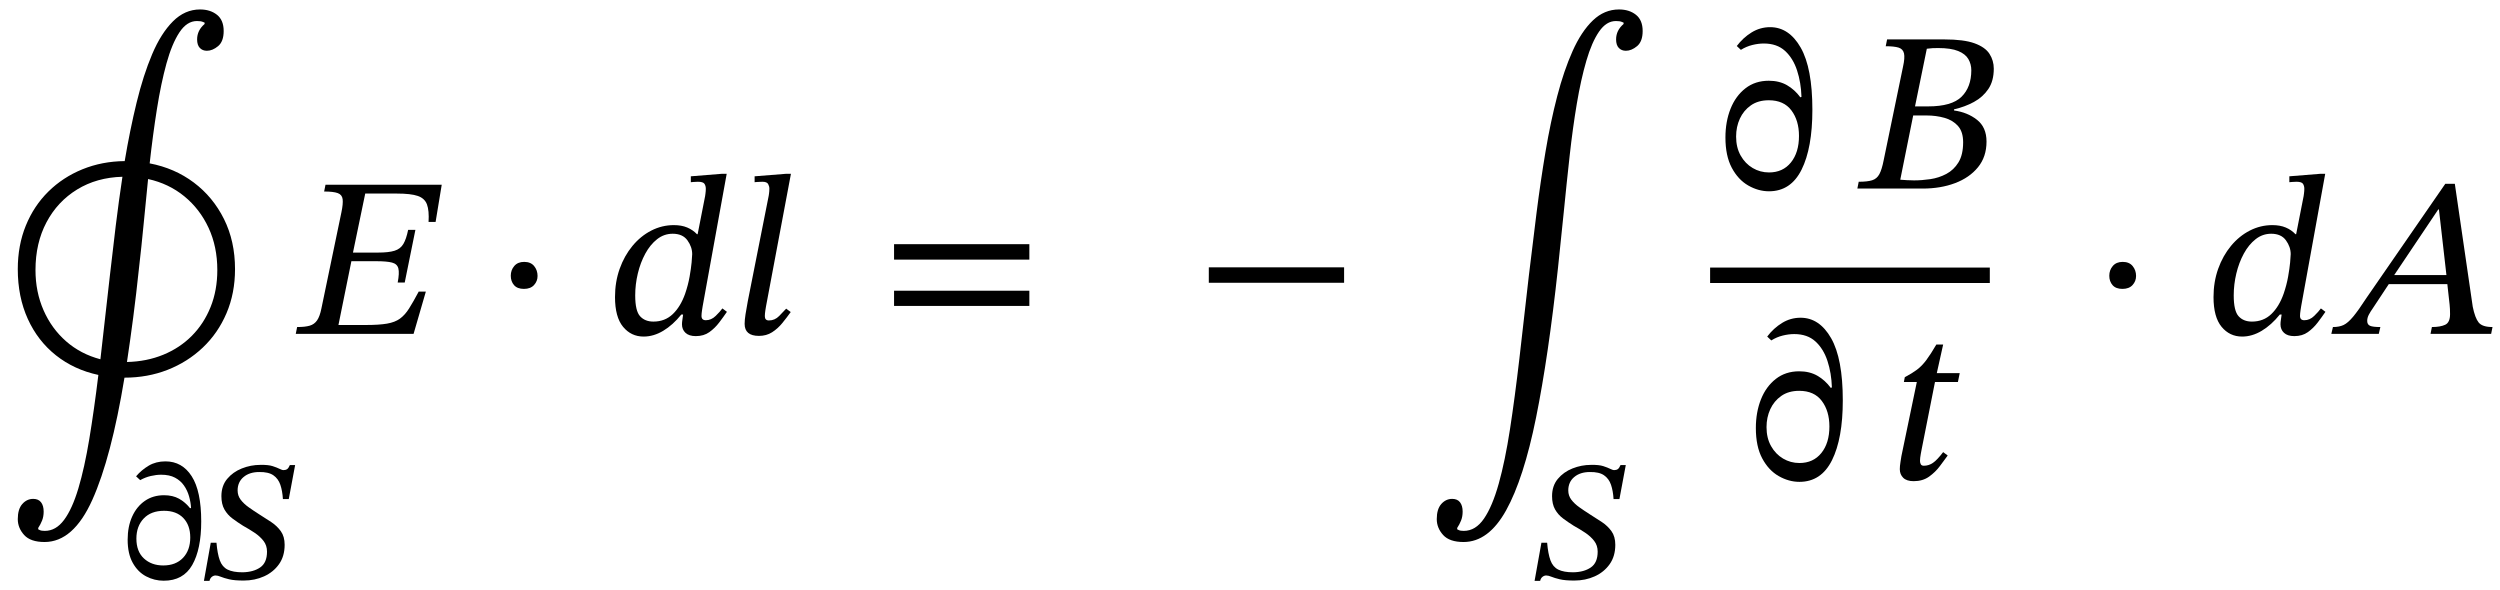
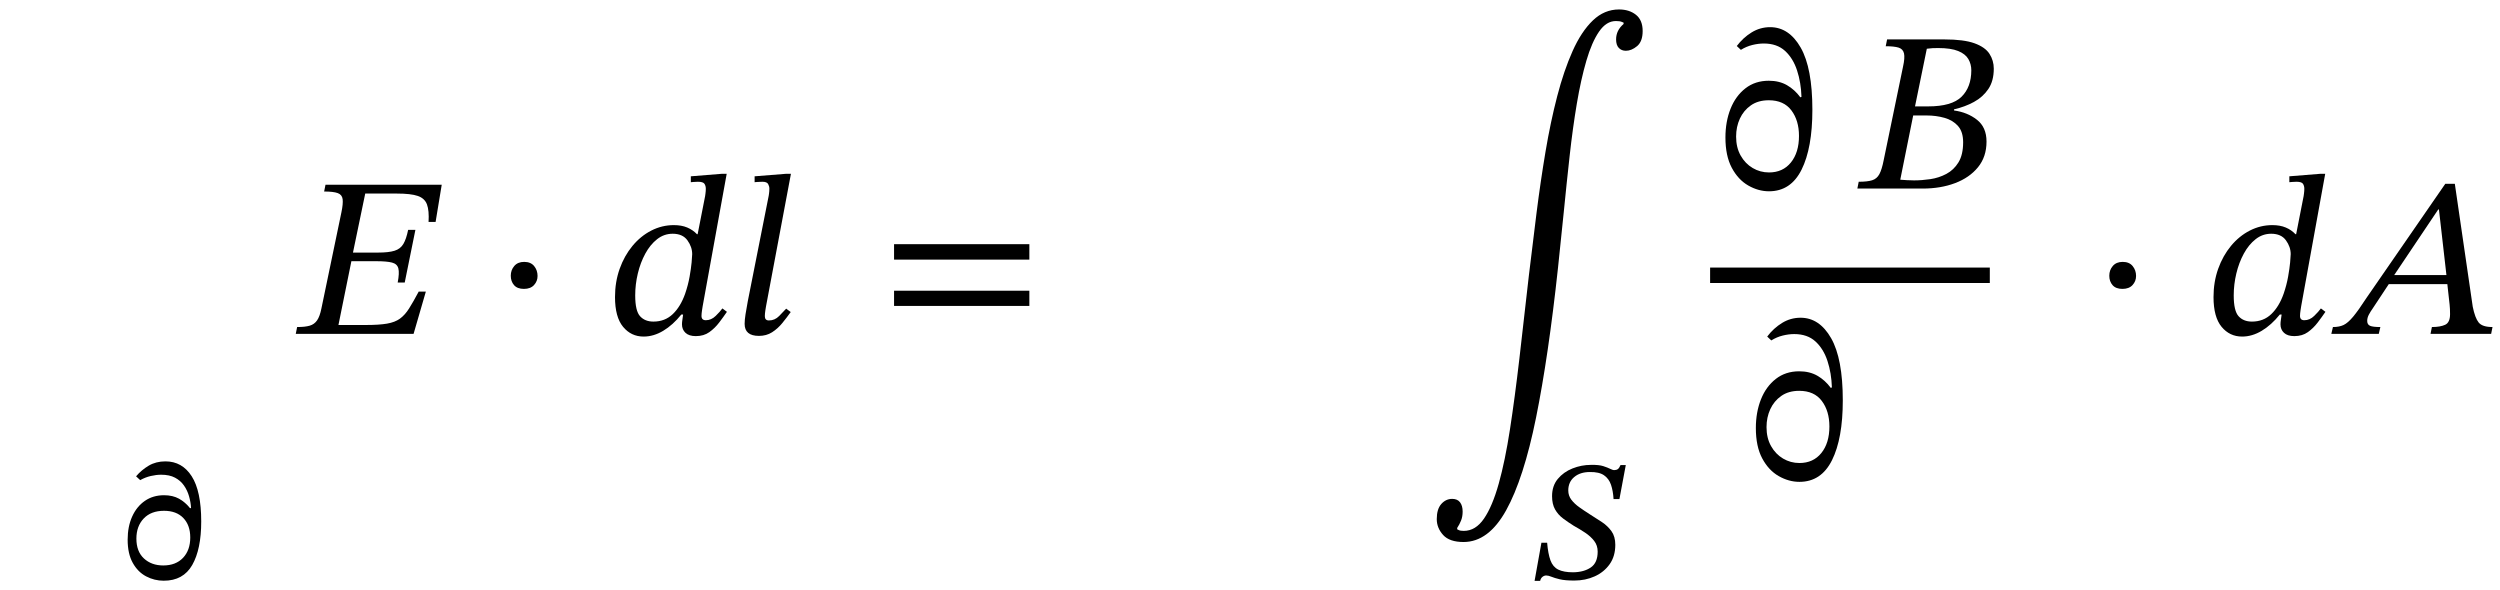
<svg xmlns="http://www.w3.org/2000/svg" width="264.313" height="62.413" viewBox="-0.28 -35.296 264.313 62.413">
-   <path d="M 1.6 -6.84 L 1.6 -6.84 Q 1.6 -9.36 2.452 -11.448 Q 3.304 -13.536 4.84 -15.048 Q 6.376 -16.56 8.44 -17.4 Q 10.504 -18.24 12.904 -18.264 Q 13.456 -21.552 14.164 -24.456 Q 14.872 -27.36 15.808 -29.568 Q 16.744 -31.776 18.004 -33.036 Q 19.264 -34.296 20.872 -34.296 Q 21.952 -34.296 22.66 -33.732 Q 23.368 -33.168 23.368 -32.016 Q 23.368 -30.912 22.78 -30.42 Q 22.192 -29.928 21.592 -29.928 Q 21.136 -29.928 20.848 -30.228 Q 20.56 -30.528 20.56 -31.128 Q 20.56 -32.088 21.352 -32.76 L 21.352 -32.904 Q 21.352 -32.904 21.148 -32.988 Q 20.944 -33.072 20.536 -33.072 Q 19.48 -33.072 18.688 -31.872 Q 17.896 -30.672 17.32 -28.584 Q 16.744 -26.496 16.312 -23.772 Q 15.88 -21.048 15.544 -18.024 Q 18.184 -17.52 20.212 -15.996 Q 22.24 -14.472 23.404 -12.132 Q 24.568 -9.792 24.568 -6.84 Q 24.568 -4.296 23.668 -2.184 Q 22.768 -0.072 21.16 1.452 Q 19.552 2.976 17.44 3.804 Q 15.328 4.632 12.88 4.632 Q 11.488 13.08 9.484 17.544 Q 7.48 22.008 4.432 22.008 Q 2.944 22.008 2.272 21.264 Q 1.6 20.52 1.6 19.584 Q 1.6 18.528 2.08 17.988 Q 2.56 17.448 3.232 17.448 Q 3.784 17.448 4.06 17.808 Q 4.336 18.168 4.336 18.792 Q 4.336 19.32 4.168 19.74 Q 4 20.16 3.76 20.52 L 3.76 20.664 Q 3.76 20.664 3.928 20.748 Q 4.096 20.832 4.456 20.832 Q 5.632 20.832 6.496 19.668 Q 7.36 18.504 8.008 16.332 Q 8.656 14.16 9.16 11.124 Q 9.664 8.088 10.12 4.344 Q 7.552 3.792 5.632 2.268 Q 3.712 0.744 2.656 -1.584 Q 1.6 -3.912 1.6 -6.84 Z M 14.416 -6.96 L 14.416 -6.96 Q 14.128 -4.224 13.804 -1.74 Q 13.48 0.744 13.144 2.976 Q 15.232 2.928 16.984 2.208 Q 18.736 1.488 20.008 0.204 Q 21.28 -1.08 21.988 -2.844 Q 22.696 -4.608 22.696 -6.744 Q 22.696 -9.216 21.772 -11.208 Q 20.848 -13.2 19.204 -14.544 Q 17.56 -15.888 15.376 -16.368 Q 15.136 -14.016 14.908 -11.628 Q 14.68 -9.24 14.416 -6.96 Z M 3.472 -6.744 L 3.472 -6.744 Q 3.472 -4.44 4.324 -2.496 Q 5.176 -0.552 6.712 0.792 Q 8.248 2.136 10.336 2.688 L 11.344 -6.216 Q 11.632 -8.784 11.956 -11.424 Q 12.28 -14.064 12.664 -16.608 Q 9.952 -16.536 7.876 -15.264 Q 5.8 -13.992 4.636 -11.796 Q 3.472 -9.6 3.472 -6.744 Z " fill="black" />
  <path d="M 17.063 17.062 L 17.063 17.062 Q 17.987 17.062 18.651 17.431 Q 19.314 17.801 19.818 18.439 L 19.919 18.406 Q 19.886 17.801 19.709 17.179 Q 19.533 16.558 19.172 16.037 Q 18.81 15.516 18.222 15.205 Q 17.634 14.894 16.761 14.894 Q 16.24 14.894 15.66 15.029 Q 15.081 15.163 14.543 15.466 L 14.106 15.062 Q 14.678 14.39 15.442 13.937 Q 16.206 13.483 17.214 13.483 Q 18.978 13.483 19.986 15.054 Q 20.994 16.625 20.994 19.834 Q 20.994 22.774 20.045 24.437 Q 19.096 26.1 17.03 26.1 Q 16.038 26.1 15.165 25.638 Q 14.291 25.176 13.754 24.21 Q 13.216 23.244 13.216 21.766 Q 13.216 20.371 13.695 19.313 Q 14.174 18.254 15.039 17.658 Q 15.904 17.062 17.063 17.062 Z M 17.063 18.708 L 17.063 18.708 Q 15.686 18.708 14.913 19.523 Q 14.14 20.338 14.14 21.648 Q 14.14 23.009 14.938 23.748 Q 15.736 24.487 16.979 24.487 Q 18.306 24.487 19.071 23.681 Q 19.835 22.874 19.835 21.53 Q 19.835 20.237 19.104 19.472 Q 18.374 18.708 17.063 18.708 Z " fill="black" />
-   <path d="M 30.251 17.465 L 30.251 17.465 L 29.63 17.465 Q 29.579 16.608 29.361 15.961 Q 29.142 15.314 28.622 14.953 Q 28.101 14.592 27.126 14.609 Q 26.102 14.609 25.472 15.138 Q 24.842 15.667 24.842 16.558 Q 24.842 17.112 25.169 17.54 Q 25.497 17.969 26.018 18.338 Q 26.538 18.708 27.093 19.061 Q 27.765 19.481 28.386 19.892 Q 29.008 20.304 29.411 20.867 Q 29.814 21.43 29.814 22.303 Q 29.814 23.513 29.218 24.353 Q 28.622 25.193 27.639 25.638 Q 26.656 26.083 25.48 26.083 Q 24.506 26.083 23.943 25.949 Q 23.38 25.814 23.061 25.68 Q 22.742 25.546 22.506 25.546 Q 22.305 25.546 22.12 25.688 Q 21.935 25.831 21.868 26.117 L 21.28 26.117 L 22.002 22.085 L 22.607 22.085 Q 22.708 23.261 22.96 23.95 Q 23.212 24.638 23.783 24.924 Q 24.354 25.21 25.362 25.21 Q 26.505 25.193 27.227 24.697 Q 27.95 24.202 27.95 23.026 Q 27.95 22.37 27.58 21.892 Q 27.21 21.413 26.631 21.026 Q 26.051 20.64 25.413 20.287 Q 24.825 19.918 24.296 19.523 Q 23.766 19.128 23.447 18.565 Q 23.128 18.002 23.128 17.162 Q 23.128 16.07 23.733 15.34 Q 24.338 14.609 25.287 14.231 Q 26.236 13.853 27.244 13.853 Q 28.084 13.836 28.546 13.987 Q 29.008 14.138 29.277 14.273 Q 29.394 14.323 29.495 14.365 Q 29.596 14.407 29.697 14.407 Q 29.932 14.407 30.083 14.298 Q 30.234 14.189 30.369 13.87 L 30.923 13.87 Z " fill="black" />
  <path d="M 44.742 -4.464 L 44.742 -4.464 L 43.446 0 L 30.99 0 L 31.134 -0.72 Q 31.974 -0.72 32.466 -0.864 Q 32.958 -1.008 33.246 -1.428 Q 33.534 -1.848 33.702 -2.688 L 35.814 -12.84 Q 36.006 -13.752 35.946 -14.232 Q 35.886 -14.712 35.43 -14.88 Q 34.974 -15.048 33.99 -15.048 L 34.134 -15.768 L 46.422 -15.768 L 45.774 -11.832 L 45.03 -11.832 Q 45.102 -13.032 44.862 -13.68 Q 44.622 -14.328 43.89 -14.58 Q 43.158 -14.832 41.67 -14.832 L 38.334 -14.832 L 37.038 -8.592 L 39.702 -8.592 Q 40.806 -8.592 41.43 -8.784 Q 42.054 -8.976 42.366 -9.504 Q 42.678 -10.032 42.87 -10.992 L 43.638 -10.992 L 42.51 -5.424 L 41.766 -5.424 Q 41.958 -6.432 41.838 -6.912 Q 41.718 -7.392 41.166 -7.536 Q 40.614 -7.68 39.51 -7.68 L 36.87 -7.68 L 35.502 -0.936 L 38.406 -0.936 Q 39.798 -0.936 40.638 -1.08 Q 41.478 -1.224 42.006 -1.608 Q 42.534 -1.992 42.966 -2.676 Q 43.398 -3.36 43.974 -4.44 L 43.974 -4.464 Z " fill="black" />
  <path d="M 56.554 -6.12 L 56.554 -6.12 Q 56.554 -5.568 56.182 -5.16 Q 55.81 -4.752 55.114 -4.752 Q 54.418 -4.752 54.07 -5.148 Q 53.722 -5.544 53.722 -6.144 Q 53.722 -6.744 54.094 -7.176 Q 54.466 -7.608 55.138 -7.608 Q 55.834 -7.608 56.194 -7.164 Q 56.554 -6.72 56.554 -6.12 Z " fill="black" />
  <path d="M 76.55 -16.92 L 76.55 -16.92 L 74.006 -2.904 Q 74.006 -2.904 73.946 -2.52 Q 73.886 -2.136 73.886 -1.896 Q 73.886 -1.44 74.342 -1.44 Q 74.918 -1.44 75.386 -1.896 Q 75.854 -2.352 76.094 -2.688 L 76.574 -2.328 Q 76.214 -1.8 75.758 -1.2 Q 75.302 -0.6 74.714 -0.18 Q 74.126 0.24 73.286 0.24 Q 72.566 0.24 72.194 -0.108 Q 71.822 -0.456 71.822 -1.008 Q 71.822 -1.224 71.87 -1.524 Q 71.918 -1.824 71.942 -2.04 L 71.75 -2.04 Q 70.862 -0.936 69.842 -0.324 Q 68.822 0.288 67.766 0.288 Q 66.446 0.288 65.594 -0.744 Q 64.742 -1.776 64.742 -3.888 Q 64.742 -5.496 65.234 -6.876 Q 65.726 -8.256 66.59 -9.3 Q 67.454 -10.344 68.582 -10.92 Q 69.71 -11.496 70.958 -11.496 Q 71.774 -11.496 72.374 -11.244 Q 72.974 -10.992 73.406 -10.536 L 73.478 -10.536 L 74.27 -14.568 Q 74.27 -14.568 74.306 -14.832 Q 74.342 -15.096 74.342 -15.336 Q 74.342 -15.648 74.198 -15.864 Q 74.054 -16.08 73.502 -16.08 Q 73.286 -16.08 73.022 -16.056 Q 72.758 -16.032 72.758 -16.032 L 72.758 -16.656 L 76.022 -16.92 Z M 72.158 -4.248 L 72.158 -4.248 Q 72.47 -5.16 72.626 -6.036 Q 72.782 -6.912 72.842 -7.56 Q 72.902 -8.208 72.902 -8.424 Q 72.902 -9.192 72.398 -9.888 Q 71.894 -10.584 70.838 -10.584 Q 69.926 -10.584 69.194 -10.008 Q 68.462 -9.432 67.946 -8.484 Q 67.43 -7.536 67.154 -6.384 Q 66.878 -5.232 66.878 -4.056 Q 66.878 -2.424 67.394 -1.86 Q 67.91 -1.296 68.798 -1.296 Q 70.022 -1.296 70.85 -2.088 Q 71.678 -2.88 72.158 -4.248 Z " fill="black" />
  <path d="M 83.342 -16.92 L 83.342 -16.92 L 80.702 -2.88 Q 80.702 -2.88 80.642 -2.508 Q 80.582 -2.136 80.582 -1.872 Q 80.582 -1.416 81.014 -1.416 Q 81.638 -1.416 82.094 -1.884 Q 82.55 -2.352 82.838 -2.664 L 83.318 -2.304 Q 82.91 -1.728 82.43 -1.14 Q 81.95 -0.552 81.35 -0.168 Q 80.75 0.216 79.958 0.216 Q 78.446 0.216 78.446 -1.056 Q 78.446 -1.464 78.542 -2.076 Q 78.638 -2.688 78.782 -3.456 L 80.99 -14.592 Q 80.99 -14.592 81.026 -14.832 Q 81.062 -15.072 81.062 -15.36 Q 81.062 -15.6 80.93 -15.84 Q 80.798 -16.08 80.318 -16.08 Q 80.006 -16.08 79.754 -16.056 Q 79.502 -16.032 79.502 -16.032 L 79.502 -16.656 L 82.814 -16.92 Z " fill="black" />
  <path d="M 108.549 -7.848 L 108.549 -7.848 L 94.245 -7.848 L 94.245 -9.48 L 108.549 -9.48 Z M 108.549 -2.952 L 108.549 -2.952 L 94.245 -2.952 L 94.245 -4.56 L 108.549 -4.56 Z " fill="black" />
-   <path d="M 141.825 -5.4 L 141.825 -5.4 L 127.521 -5.4 L 127.521 -7.032 L 141.825 -7.032 Z " fill="black" />
  <path d="M 171.374 -32.76 L 171.374 -32.76 L 171.374 -32.904 Q 171.374 -32.904 171.17 -32.988 Q 170.966 -33.072 170.558 -33.072 Q 169.55 -33.072 168.782 -31.956 Q 168.014 -30.84 167.438 -28.872 Q 166.862 -26.904 166.43 -24.336 Q 165.998 -21.768 165.674 -18.84 Q 165.35 -15.912 165.05 -12.876 Q 164.75 -9.84 164.438 -6.96 Q 163.43 2.376 162.122 8.844 Q 160.814 15.312 158.954 18.66 Q 157.094 22.008 154.454 22.008 Q 152.966 22.008 152.294 21.264 Q 151.622 20.52 151.622 19.584 Q 151.622 18.528 152.102 17.988 Q 152.582 17.448 153.254 17.448 Q 153.806 17.448 154.082 17.808 Q 154.358 18.168 154.358 18.792 Q 154.358 19.32 154.19 19.74 Q 154.022 20.16 153.782 20.52 L 153.782 20.664 Q 153.782 20.664 153.95 20.748 Q 154.118 20.832 154.478 20.832 Q 155.726 20.832 156.614 19.536 Q 157.502 18.24 158.174 15.84 Q 158.846 13.44 159.362 10.092 Q 159.878 6.744 160.358 2.616 Q 160.838 -1.512 161.366 -6.216 Q 161.75 -9.456 162.17 -12.78 Q 162.59 -16.104 163.118 -19.248 Q 163.646 -22.392 164.354 -25.116 Q 165.062 -27.84 165.986 -29.904 Q 166.91 -31.968 168.122 -33.132 Q 169.334 -34.296 170.894 -34.296 Q 171.974 -34.296 172.682 -33.732 Q 173.39 -33.168 173.39 -32.016 Q 173.39 -30.912 172.802 -30.42 Q 172.214 -29.928 171.614 -29.928 Q 171.158 -29.928 170.87 -30.228 Q 170.582 -30.528 170.582 -31.128 Q 170.582 -32.088 171.374 -32.76 Z " fill="black" />
  <path d="M 170.935 17.465 L 170.935 17.465 L 170.314 17.465 Q 170.263 16.608 170.045 15.961 Q 169.826 15.314 169.306 14.953 Q 168.785 14.592 167.81 14.609 Q 166.786 14.609 166.156 15.138 Q 165.526 15.667 165.526 16.558 Q 165.526 17.112 165.853 17.54 Q 166.181 17.969 166.702 18.338 Q 167.222 18.708 167.777 19.061 Q 168.449 19.481 169.07 19.892 Q 169.692 20.304 170.095 20.867 Q 170.498 21.43 170.498 22.303 Q 170.498 23.513 169.902 24.353 Q 169.306 25.193 168.323 25.638 Q 167.34 26.083 166.164 26.083 Q 165.19 26.083 164.627 25.949 Q 164.064 25.814 163.745 25.68 Q 163.426 25.546 163.19 25.546 Q 162.989 25.546 162.804 25.688 Q 162.619 25.831 162.552 26.117 L 161.964 26.117 L 162.686 22.085 L 163.291 22.085 Q 163.392 23.261 163.644 23.95 Q 163.896 24.638 164.467 24.924 Q 165.038 25.21 166.046 25.21 Q 167.189 25.193 167.911 24.697 Q 168.634 24.202 168.634 23.026 Q 168.634 22.37 168.264 21.892 Q 167.894 21.413 167.315 21.026 Q 166.735 20.64 166.097 20.287 Q 165.509 19.918 164.98 19.523 Q 164.45 19.128 164.131 18.565 Q 163.812 18.002 163.812 17.162 Q 163.812 16.07 164.417 15.34 Q 165.022 14.609 165.971 14.231 Q 166.92 13.853 167.928 13.853 Q 168.768 13.836 169.23 13.987 Q 169.692 14.138 169.961 14.273 Q 170.078 14.323 170.179 14.365 Q 170.28 14.407 170.381 14.407 Q 170.616 14.407 170.767 14.298 Q 170.918 14.189 171.053 13.87 L 171.607 13.87 Z " fill="black" />
-   <path d="M 186.726 -26.76 L 186.726 -26.76 Q 187.83 -26.76 188.646 -26.292 Q 189.462 -25.824 190.062 -25.008 L 190.182 -25.056 Q 190.134 -26.568 189.714 -27.852 Q 189.294 -29.136 188.442 -29.916 Q 187.59 -30.696 186.198 -30.696 Q 185.622 -30.696 184.986 -30.54 Q 184.35 -30.384 183.774 -30.024 L 183.342 -30.432 Q 184.014 -31.32 184.914 -31.872 Q 185.814 -32.424 186.87 -32.424 Q 188.862 -32.424 190.098 -30.264 Q 191.334 -28.104 191.334 -23.688 Q 191.334 -19.656 190.194 -17.364 Q 189.054 -15.072 186.75 -15.072 Q 185.622 -15.072 184.554 -15.684 Q 183.486 -16.296 182.814 -17.556 Q 182.142 -18.816 182.142 -20.76 Q 182.142 -22.44 182.682 -23.796 Q 183.222 -25.152 184.254 -25.956 Q 185.286 -26.76 186.726 -26.76 Z M 186.726 -24.696 L 186.726 -24.696 Q 185.598 -24.696 184.83 -24.156 Q 184.062 -23.616 183.666 -22.752 Q 183.27 -21.888 183.27 -20.856 Q 183.27 -19.704 183.75 -18.852 Q 184.23 -18 185.022 -17.532 Q 185.814 -17.064 186.75 -17.064 Q 188.214 -17.064 189.066 -18.12 Q 189.918 -19.176 189.918 -20.928 Q 189.918 -22.56 189.114 -23.628 Q 188.31 -24.696 186.726 -24.696 Z " fill="black" />
+   <path d="M 186.726 -26.76 L 186.726 -26.76 Q 187.83 -26.76 188.646 -26.292 Q 189.462 -25.824 190.062 -25.008 L 190.182 -25.056 Q 190.134 -26.568 189.714 -27.852 Q 189.294 -29.136 188.442 -29.916 Q 187.59 -30.696 186.198 -30.696 Q 185.622 -30.696 184.986 -30.54 Q 184.35 -30.384 183.774 -30.024 L 183.342 -30.432 Q 184.014 -31.32 184.914 -31.872 Q 185.814 -32.424 186.87 -32.424 Q 188.862 -32.424 190.098 -30.264 Q 191.334 -28.104 191.334 -23.688 Q 191.334 -19.656 190.194 -17.364 Q 189.054 -15.072 186.75 -15.072 Q 185.622 -15.072 184.554 -15.684 Q 183.486 -16.296 182.814 -17.556 Q 182.142 -18.816 182.142 -20.76 Q 182.142 -22.44 182.682 -23.796 Q 183.222 -25.152 184.254 -25.956 Q 185.286 -26.76 186.726 -26.76 Z M 186.726 -24.696 Q 185.598 -24.696 184.83 -24.156 Q 184.062 -23.616 183.666 -22.752 Q 183.27 -21.888 183.27 -20.856 Q 183.27 -19.704 183.75 -18.852 Q 184.23 -18 185.022 -17.532 Q 185.814 -17.064 186.75 -17.064 Q 188.214 -17.064 189.066 -18.12 Q 189.918 -19.176 189.918 -20.928 Q 189.918 -22.56 189.114 -23.628 Q 188.31 -24.696 186.726 -24.696 Z " fill="black" />
  <path d="M 206.313 -23.736 L 206.313 -23.736 L 206.313 -23.616 Q 207.729 -23.424 208.737 -22.632 Q 209.745 -21.84 209.745 -20.328 Q 209.745 -18.72 208.845 -17.616 Q 207.945 -16.512 206.421 -15.936 Q 204.897 -15.36 203.001 -15.36 L 196.089 -15.36 L 196.233 -16.08 Q 197.145 -16.08 197.649 -16.236 Q 198.153 -16.392 198.417 -16.884 Q 198.681 -17.376 198.873 -18.36 L 200.913 -28.224 Q 201.129 -29.184 201.021 -29.652 Q 200.913 -30.12 200.445 -30.264 Q 199.977 -30.408 199.089 -30.408 L 199.233 -31.128 L 205.305 -31.128 Q 207.345 -31.128 208.473 -30.72 Q 209.601 -30.312 210.057 -29.604 Q 210.513 -28.896 210.513 -28.032 Q 210.513 -26.736 209.937 -25.884 Q 209.361 -25.032 208.413 -24.516 Q 207.465 -24 206.313 -23.736 Z M 201.993 -23.088 L 201.993 -23.088 L 200.625 -16.296 Q 201.033 -16.272 201.333 -16.248 Q 201.633 -16.224 202.089 -16.224 Q 202.905 -16.224 203.805 -16.356 Q 204.705 -16.488 205.497 -16.908 Q 206.289 -17.328 206.781 -18.132 Q 207.273 -18.936 207.273 -20.256 Q 207.273 -21.36 206.733 -21.972 Q 206.193 -22.584 205.305 -22.836 Q 204.417 -23.088 203.409 -23.088 Z M 202.185 -24.048 L 202.185 -24.048 L 203.577 -24.048 Q 206.073 -24.048 207.105 -25.068 Q 208.137 -26.088 208.137 -27.864 Q 208.137 -28.512 207.825 -29.052 Q 207.513 -29.592 206.745 -29.904 Q 205.977 -30.216 204.633 -30.216 Q 204.273 -30.216 204.045 -30.204 Q 203.817 -30.192 203.433 -30.144 Z " fill="black" />
  <path d="M 189.942 3.96 L 189.942 3.96 Q 191.046 3.96 191.862 4.428 Q 192.678 4.896 193.278 5.712 L 193.398 5.664 Q 193.35 4.152 192.93 2.868 Q 192.51 1.584 191.658 0.804 Q 190.806 0.024 189.414 0.024 Q 188.838 0.024 188.202 0.18 Q 187.566 0.336 186.99 0.696 L 186.558 0.288 Q 187.23 -0.6 188.13 -1.152 Q 189.03 -1.704 190.086 -1.704 Q 192.078 -1.704 193.314 0.456 Q 194.55 2.616 194.55 7.032 Q 194.55 11.064 193.41 13.356 Q 192.27 15.648 189.966 15.648 Q 188.838 15.648 187.77 15.036 Q 186.702 14.424 186.03 13.164 Q 185.358 11.904 185.358 9.96 Q 185.358 8.28 185.898 6.924 Q 186.438 5.568 187.47 4.764 Q 188.502 3.96 189.942 3.96 Z M 189.942 6.024 L 189.942 6.024 Q 188.814 6.024 188.046 6.564 Q 187.278 7.104 186.882 7.968 Q 186.486 8.832 186.486 9.864 Q 186.486 11.016 186.966 11.868 Q 187.446 12.72 188.238 13.188 Q 189.03 13.656 189.966 13.656 Q 191.43 13.656 192.282 12.6 Q 193.134 11.544 193.134 9.792 Q 193.134 8.16 192.33 7.092 Q 191.526 6.024 189.942 6.024 Z " fill="black" />
-   <path d="M 206.913 4.152 L 206.913 4.152 L 206.721 5.088 L 204.297 5.088 L 202.881 12.24 Q 202.881 12.24 202.797 12.684 Q 202.713 13.128 202.713 13.44 Q 202.713 13.632 202.797 13.788 Q 202.881 13.944 203.121 13.944 Q 203.649 13.944 204.093 13.632 Q 204.537 13.32 205.161 12.504 L 205.641 12.864 Q 205.305 13.32 204.825 13.968 Q 204.345 14.616 203.673 15.096 Q 203.001 15.576 202.041 15.576 Q 201.297 15.576 200.937 15.216 Q 200.577 14.856 200.577 14.304 Q 200.577 13.992 200.649 13.548 Q 200.721 13.104 200.745 12.936 L 202.377 5.088 L 201.009 5.088 L 201.105 4.584 Q 201.873 4.176 202.389 3.792 Q 202.905 3.408 203.373 2.784 Q 203.841 2.16 204.441 1.128 L 205.161 1.128 L 204.489 4.152 Z " fill="black" />
  <rect x="180.522" y="-7.008" width="29.571" height="1.632" fill="black" />
  <path d="M 225.557 -6.12 L 225.557 -6.12 Q 225.557 -5.568 225.185 -5.16 Q 224.813 -4.752 224.117 -4.752 Q 223.421 -4.752 223.073 -5.148 Q 222.725 -5.544 222.725 -6.144 Q 222.725 -6.744 223.097 -7.176 Q 223.469 -7.608 224.141 -7.608 Q 224.837 -7.608 225.197 -7.164 Q 225.557 -6.72 225.557 -6.12 Z " fill="black" />
  <path d="M 245.553 -16.92 L 245.553 -16.92 L 243.009 -2.904 Q 243.009 -2.904 242.949 -2.52 Q 242.889 -2.136 242.889 -1.896 Q 242.889 -1.44 243.345 -1.44 Q 243.921 -1.44 244.389 -1.896 Q 244.857 -2.352 245.097 -2.688 L 245.577 -2.328 Q 245.217 -1.8 244.761 -1.2 Q 244.305 -0.6 243.717 -0.18 Q 243.129 0.24 242.289 0.24 Q 241.569 0.24 241.197 -0.108 Q 240.825 -0.456 240.825 -1.008 Q 240.825 -1.224 240.873 -1.524 Q 240.921 -1.824 240.945 -2.04 L 240.753 -2.04 Q 239.865 -0.936 238.845 -0.324 Q 237.825 0.288 236.769 0.288 Q 235.449 0.288 234.597 -0.744 Q 233.745 -1.776 233.745 -3.888 Q 233.745 -5.496 234.237 -6.876 Q 234.729 -8.256 235.593 -9.3 Q 236.457 -10.344 237.585 -10.92 Q 238.713 -11.496 239.961 -11.496 Q 240.777 -11.496 241.377 -11.244 Q 241.977 -10.992 242.409 -10.536 L 242.481 -10.536 L 243.273 -14.568 Q 243.273 -14.568 243.309 -14.832 Q 243.345 -15.096 243.345 -15.336 Q 243.345 -15.648 243.201 -15.864 Q 243.057 -16.08 242.505 -16.08 Q 242.289 -16.08 242.025 -16.056 Q 241.761 -16.032 241.761 -16.032 L 241.761 -16.656 L 245.025 -16.92 Z M 241.161 -4.248 L 241.161 -4.248 Q 241.473 -5.16 241.629 -6.036 Q 241.785 -6.912 241.845 -7.56 Q 241.905 -8.208 241.905 -8.424 Q 241.905 -9.192 241.401 -9.888 Q 240.897 -10.584 239.841 -10.584 Q 238.929 -10.584 238.197 -10.008 Q 237.465 -9.432 236.949 -8.484 Q 236.433 -7.536 236.157 -6.384 Q 235.881 -5.232 235.881 -4.056 Q 235.881 -2.424 236.397 -1.86 Q 236.913 -1.296 237.801 -1.296 Q 239.025 -1.296 239.853 -2.088 Q 240.681 -2.88 241.161 -4.248 Z " fill="black" />
  <path d="M 263.097 0 L 263.097 0 L 256.689 0 L 256.833 -0.72 Q 257.721 -0.72 258.237 -0.96 Q 258.753 -1.2 258.753 -2.088 Q 258.753 -2.376 258.741 -2.628 Q 258.729 -2.88 258.705 -3.096 L 258.465 -5.256 L 252.273 -5.256 L 250.593 -2.712 Q 250.353 -2.376 250.173 -2.04 Q 249.993 -1.704 249.993 -1.368 Q 249.993 -0.984 250.293 -0.852 Q 250.593 -0.72 251.385 -0.72 L 251.217 0 L 246.201 0 L 246.369 -0.72 Q 247.041 -0.72 247.497 -0.936 Q 247.953 -1.152 248.505 -1.812 Q 249.057 -2.472 249.945 -3.84 L 258.249 -15.864 L 259.257 -15.864 L 261.153 -2.856 Q 261.393 -1.68 261.777 -1.2 Q 262.161 -0.72 263.241 -0.72 Z M 258.369 -6.216 L 258.369 -6.216 L 257.577 -13.152 L 257.505 -13.152 L 252.849 -6.216 Z " fill="black" />
</svg>